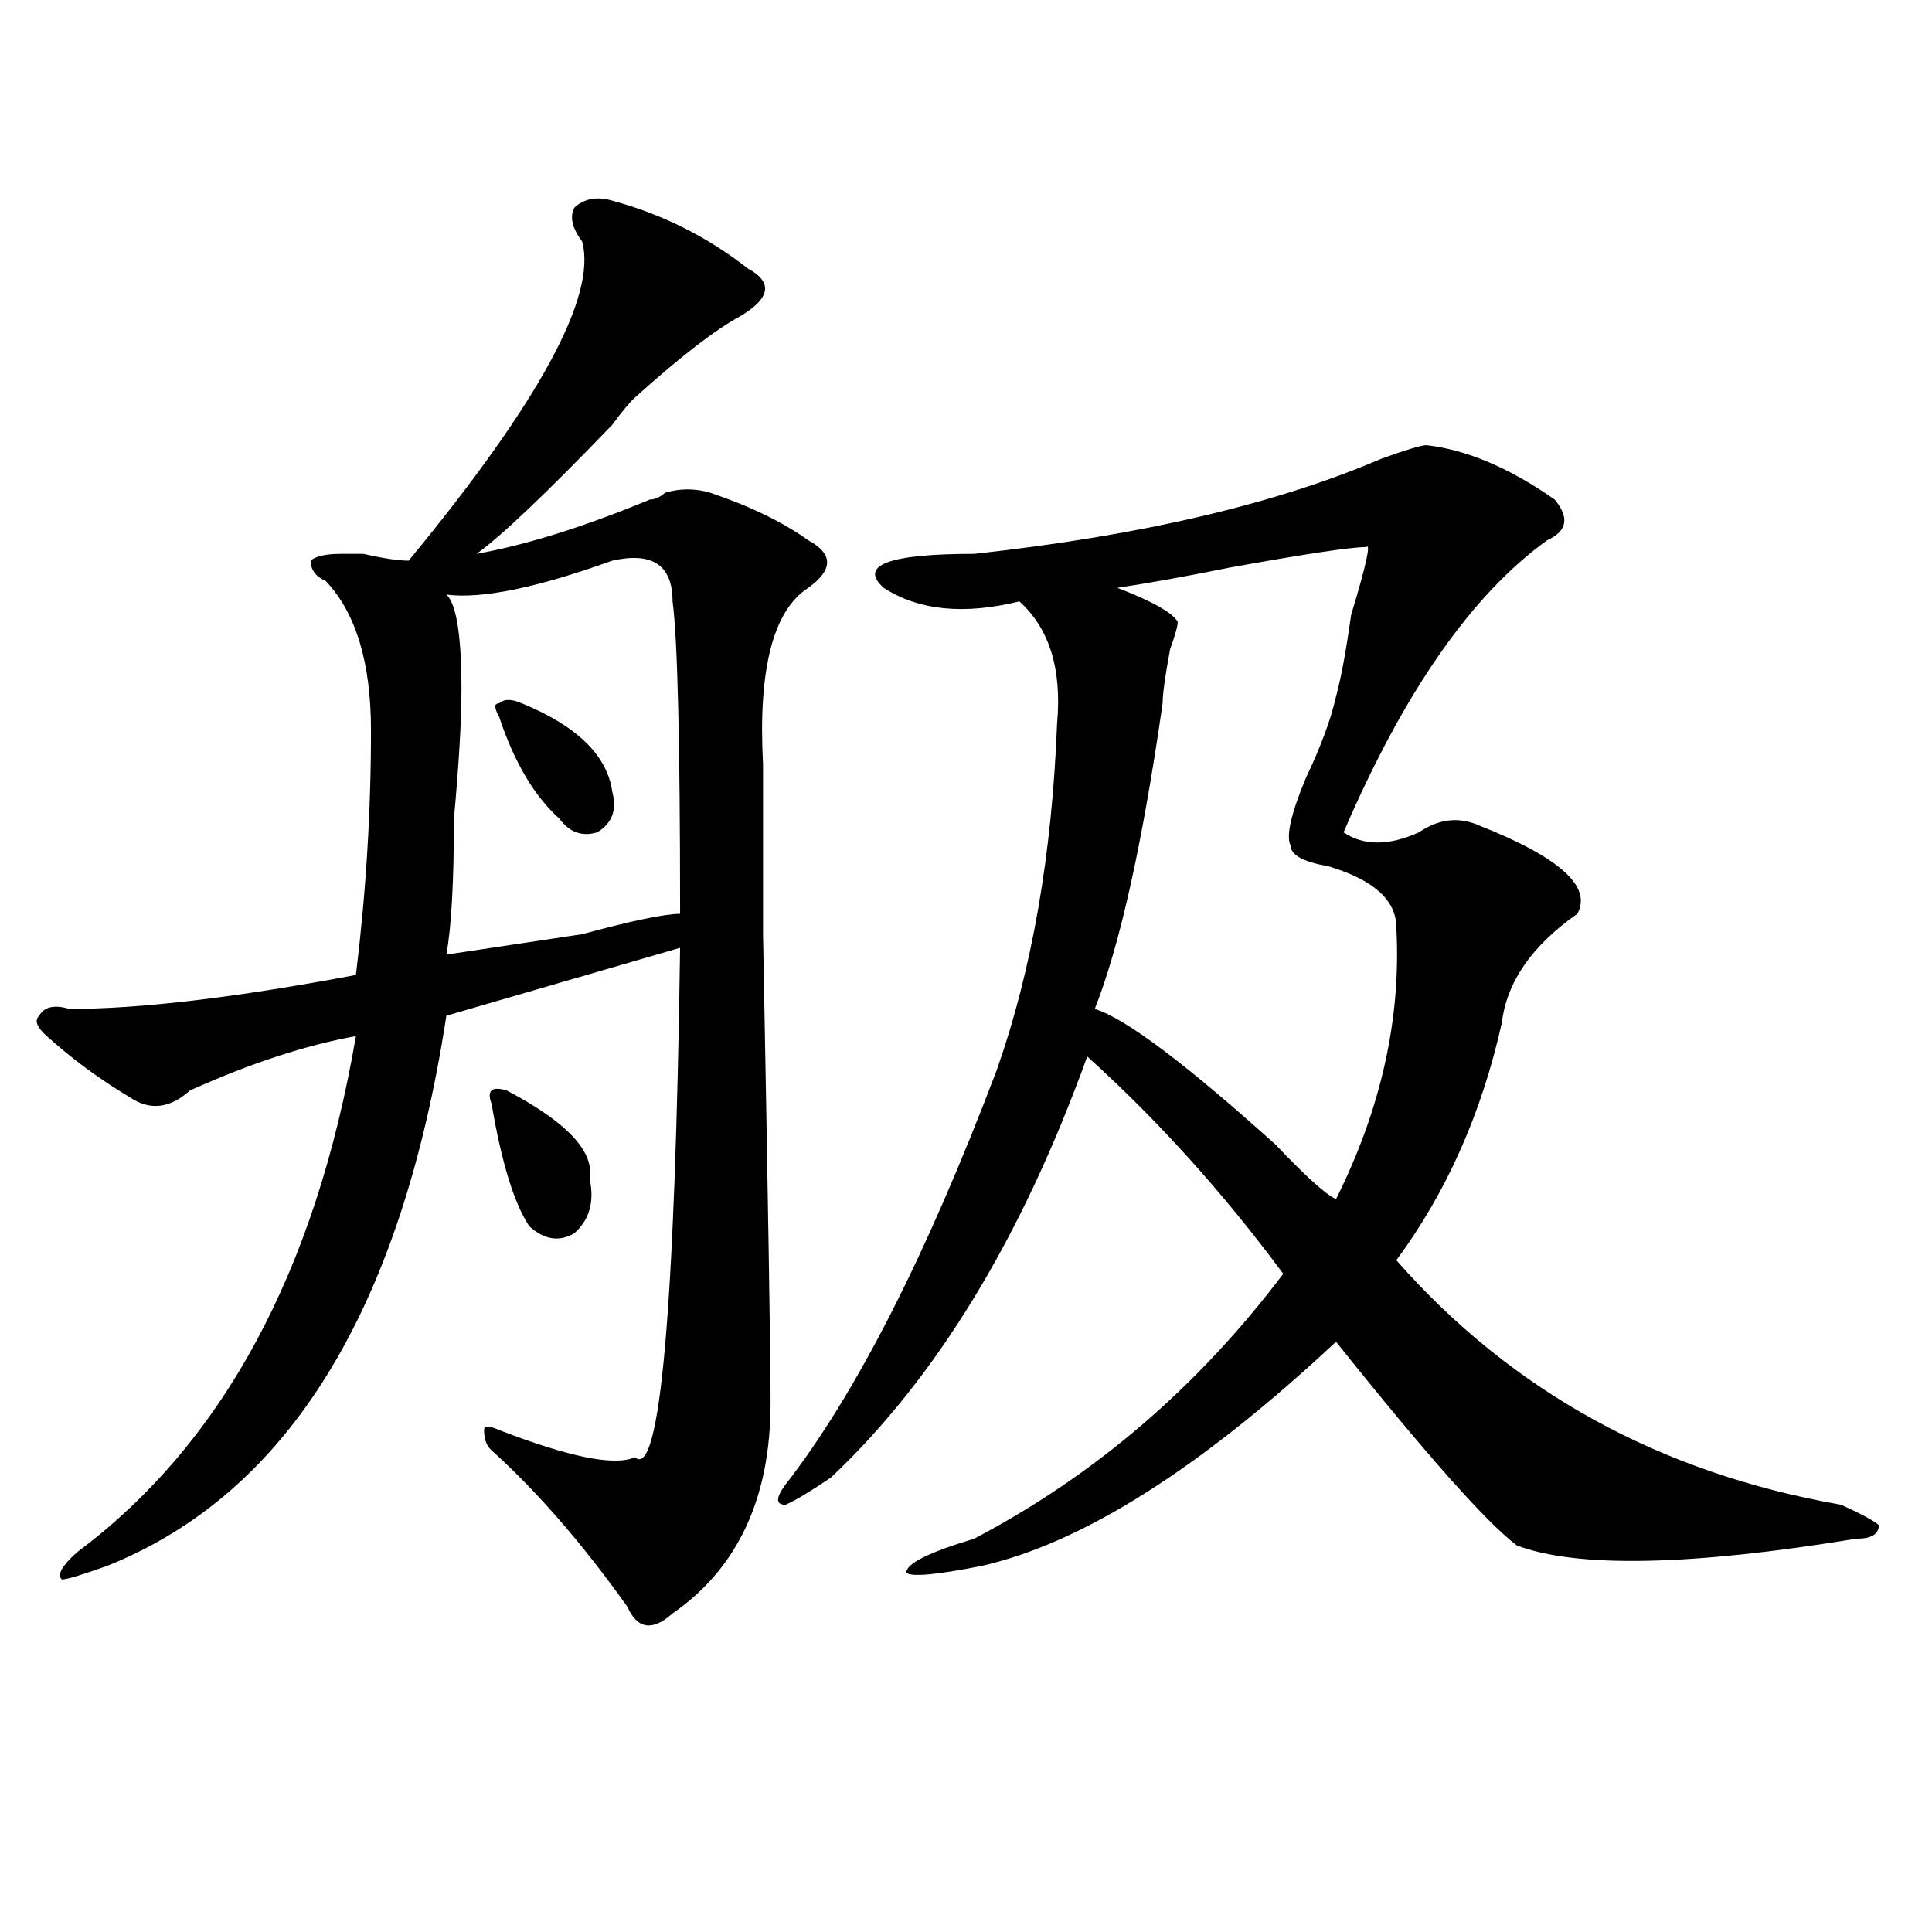
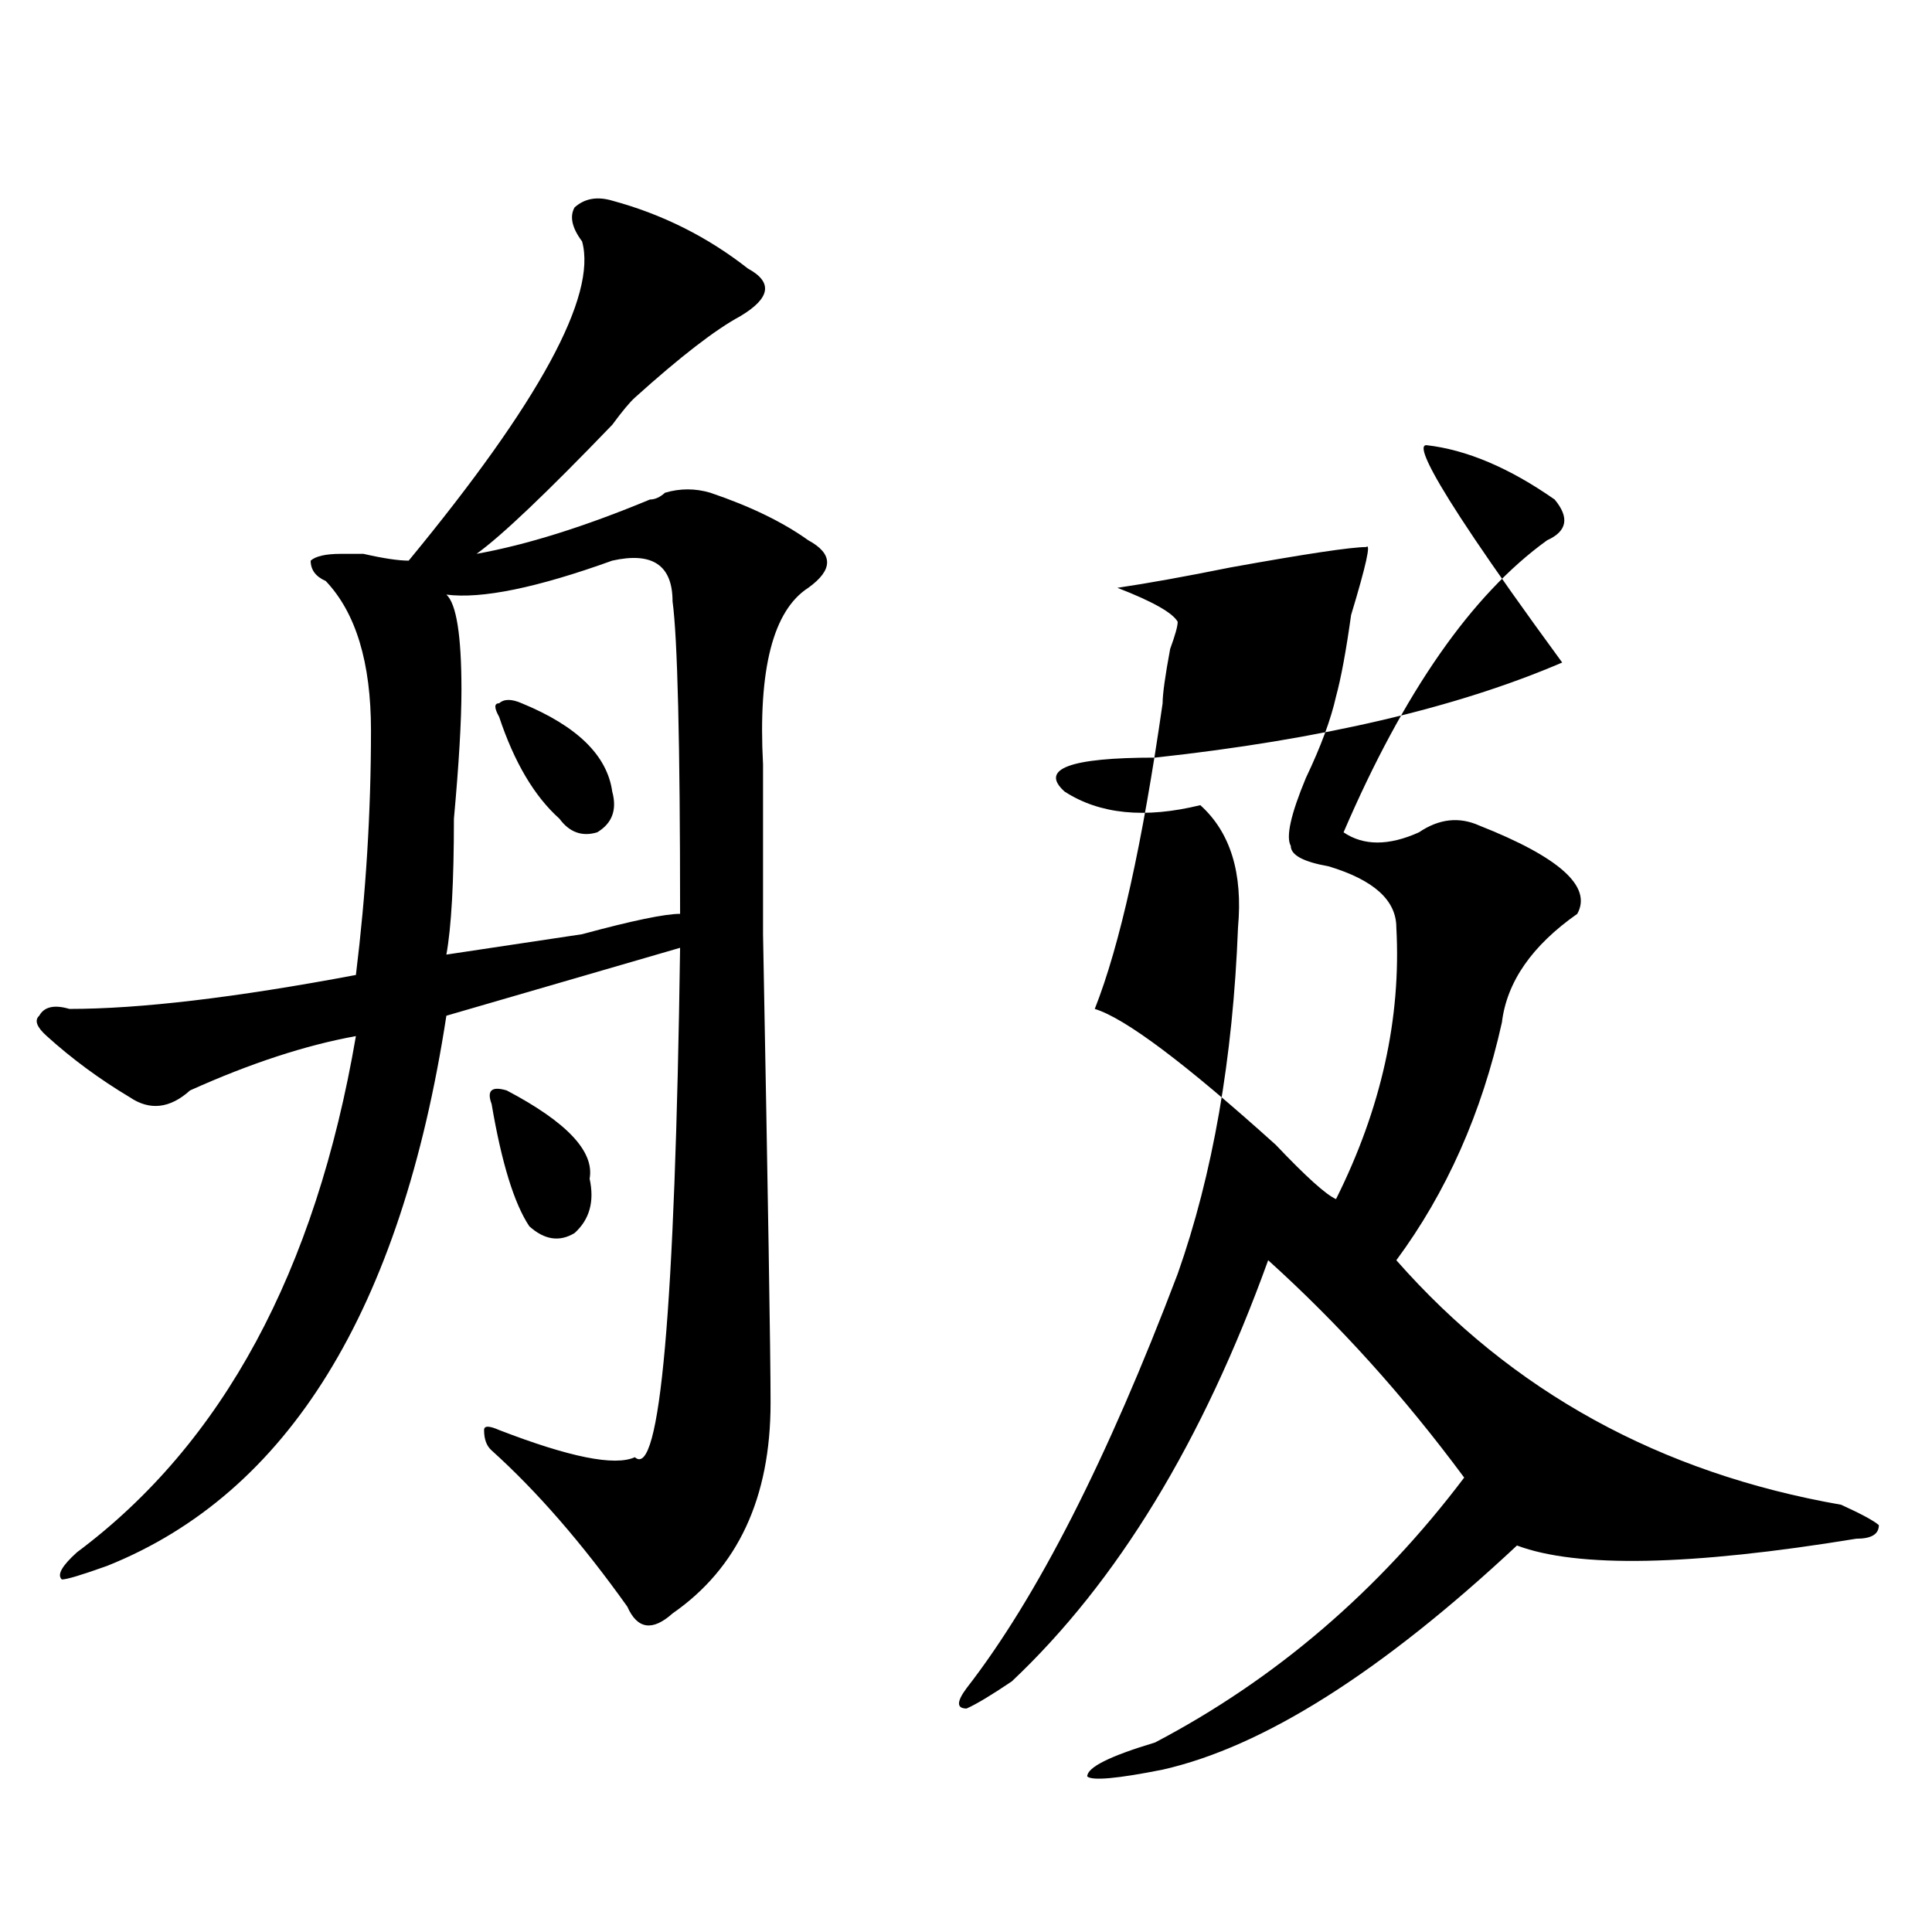
<svg xmlns="http://www.w3.org/2000/svg" version="1.1" id="图层_1" x="0px" y="0px" width="1000px" height="1000px" viewBox="0 0 1000 1000" enable-background="new 0 0 1000 1000" xml:space="preserve">
-   <path d="M398.844,726.125c0,49.219-16.951,85.528-50.73,108.984c-10.427,9.338-18.231,8.185-23.414-3.516  c-23.414-32.85-46.828-59.766-70.242-80.859c-2.622-2.307-3.902-5.822-3.902-10.547c0-2.307,2.561-2.307,7.805,0  c36.401,14.063,59.815,18.787,70.242,14.063c12.987,11.756,20.792-76.135,23.414-263.672l-120.973,35.156  C207.629,678.115,149.094,773.037,55.438,810.5c-13.049,4.669-20.854,7.031-23.414,7.031c-2.622-2.362,0-7.031,7.805-14.063  c75.425-56.25,123.533-145.294,144.387-267.188c-26.036,4.725-54.633,14.063-85.852,28.125  c-10.427,9.394-20.854,10.547-31.219,3.516c-15.609-9.338-29.938-19.885-42.926-31.641c-5.244-4.669-6.524-8.185-3.902-10.547  c2.561-4.669,7.805-5.822,15.609-3.516c36.401,0,85.852-5.822,148.289-17.578c5.183-42.188,7.805-84.375,7.805-126.563  c0-35.156-7.805-60.919-23.414-77.344c-5.244-2.307-7.805-5.822-7.805-10.547c2.561-2.307,7.805-3.516,15.609-3.516  c2.561,0,6.463,0,11.707,0c10.365,2.362,18.17,3.516,23.414,3.516c67.62-82.013,97.559-137.109,89.754-165.234  c-5.244-7.031-6.524-12.854-3.902-17.578c5.183-4.669,11.707-5.822,19.512-3.516c25.975,7.031,49.389,18.787,70.242,35.156  c12.987,7.031,11.707,15.271-3.902,24.609c-13.049,7.031-31.219,21.094-54.633,42.188c-2.622,2.362-6.524,7.031-11.707,14.063  c-33.841,35.156-57.255,57.459-70.242,66.797c25.975-4.669,55.913-14.063,89.754-28.125c2.561,0,5.183-1.153,7.805-3.516  c7.805-2.307,15.609-2.307,23.414,0c20.792,7.031,37.682,15.271,50.73,24.609c12.987,7.031,12.987,15.271,0,24.609  c-18.231,11.756-26.036,42.188-23.414,91.406c0,4.725,0,34.003,0,87.891C397.502,619.503,398.844,700.362,398.844,726.125z   M316.895,290.188c-39.023,14.063-67.682,19.94-85.852,17.578c5.183,4.725,7.805,21.094,7.805,49.219  c0,16.425-1.342,38.672-3.902,66.797c0,32.85-1.342,56.25-3.902,70.313c15.609-2.307,39.023-5.822,70.242-10.547  C327.26,476.516,344.211,473,352.016,473c0-89.044-1.342-142.932-3.902-161.719C348.113,292.55,337.687,285.519,316.895,290.188z   M262.262,564.406c31.219,16.425,45.486,31.641,42.926,45.703c2.561,11.756,0,21.094-7.805,28.125  c-7.805,4.725-15.609,3.516-23.414-3.516c-7.805-11.7-14.329-32.794-19.512-63.281C251.835,564.406,254.457,562.1,262.262,564.406z   M270.066,364.016c28.597,11.756,44.206,26.972,46.828,45.703c2.561,9.394,0,16.425-7.805,21.094  c-7.805,2.362-14.329,0-19.512-7.031c-13.049-11.7-23.414-29.278-31.219-52.734c-2.622-4.669-2.622-7.031,0-7.031  C260.92,361.709,264.822,361.709,270.066,364.016z M738.348,230.422c20.792,2.362,42.926,11.756,66.34,28.125  c7.805,9.394,6.463,16.425-3.902,21.094c-39.023,28.125-74.145,78.553-105.363,151.172c10.365,7.031,23.414,7.031,39.023,0  c10.365-7.031,20.792-8.185,31.219-3.516c41.584,16.425,58.535,31.641,50.73,45.703c-23.414,16.425-36.463,35.156-39.023,56.25  c-10.427,46.912-28.658,87.891-54.633,123.047c59.815,68.006,136.582,110.193,230.238,126.563  c10.365,4.725,16.89,8.24,19.512,10.547c0,4.725-3.902,7.031-11.707,7.031c-85.852,14.063-144.387,15.216-175.605,3.516  c-15.609-11.7-46.828-46.856-93.656-105.469c-70.242,65.644-131.399,104.26-183.41,116.016c-23.414,4.669-36.463,5.822-39.023,3.516  c0-4.725,11.707-10.547,35.121-17.578c62.438-32.794,115.729-78.497,159.996-137.109c-31.219-42.188-65.06-79.65-101.461-112.5  c-33.841,93.769-78.047,166.443-132.68,217.969c-10.427,7.031-18.231,11.756-23.414,14.063c-5.244,0-5.244-3.516,0-10.547  c36.401-46.856,72.803-118.322,109.266-214.453c18.17-51.525,28.597-111.291,31.219-179.297  c2.561-28.125-3.902-49.219-19.512-63.281c-28.658,7.031-52.072,4.725-70.242-7.031c-13.049-11.7,2.561-17.578,46.828-17.578  c85.852-9.338,156.094-25.763,210.727-49.219C727.921,232.784,735.726,230.422,738.348,230.422z M707.129,283.156  c-7.805,0-31.219,3.516-70.242,10.547c-23.414,4.725-42.926,8.24-58.535,10.547c18.17,7.031,28.597,12.909,31.219,17.578  c0,2.362-1.342,7.031-3.902,14.063c-2.622,14.063-3.902,23.456-3.902,28.125c-10.427,72.675-22.134,125.409-35.121,158.203  c15.609,4.725,46.828,28.125,93.656,70.313c15.609,16.425,25.975,25.818,31.219,28.125c23.414-46.856,33.779-93.713,31.219-140.625  c0-14.063-11.707-24.609-35.121-31.641c-13.049-2.307-19.512-5.822-19.512-10.547c-2.622-4.669,0-16.369,7.805-35.156  c7.805-16.369,12.987-30.432,15.609-42.188c2.561-9.338,5.183-23.4,7.805-42.188C707.129,292.55,709.689,280.85,707.129,283.156z" />
+   <path d="M398.844,726.125c0,49.219-16.951,85.528-50.73,108.984c-10.427,9.338-18.231,8.185-23.414-3.516  c-23.414-32.85-46.828-59.766-70.242-80.859c-2.622-2.307-3.902-5.822-3.902-10.547c0-2.307,2.561-2.307,7.805,0  c36.401,14.063,59.815,18.787,70.242,14.063c12.987,11.756,20.792-76.135,23.414-263.672l-120.973,35.156  C207.629,678.115,149.094,773.037,55.438,810.5c-13.049,4.669-20.854,7.031-23.414,7.031c-2.622-2.362,0-7.031,7.805-14.063  c75.425-56.25,123.533-145.294,144.387-267.188c-26.036,4.725-54.633,14.063-85.852,28.125  c-10.427,9.394-20.854,10.547-31.219,3.516c-15.609-9.338-29.938-19.885-42.926-31.641c-5.244-4.669-6.524-8.185-3.902-10.547  c2.561-4.669,7.805-5.822,15.609-3.516c36.401,0,85.852-5.822,148.289-17.578c5.183-42.188,7.805-84.375,7.805-126.563  c0-35.156-7.805-60.919-23.414-77.344c-5.244-2.307-7.805-5.822-7.805-10.547c2.561-2.307,7.805-3.516,15.609-3.516  c2.561,0,6.463,0,11.707,0c10.365,2.362,18.17,3.516,23.414,3.516c67.62-82.013,97.559-137.109,89.754-165.234  c-5.244-7.031-6.524-12.854-3.902-17.578c5.183-4.669,11.707-5.822,19.512-3.516c25.975,7.031,49.389,18.787,70.242,35.156  c12.987,7.031,11.707,15.271-3.902,24.609c-13.049,7.031-31.219,21.094-54.633,42.188c-2.622,2.362-6.524,7.031-11.707,14.063  c-33.841,35.156-57.255,57.459-70.242,66.797c25.975-4.669,55.913-14.063,89.754-28.125c2.561,0,5.183-1.153,7.805-3.516  c7.805-2.307,15.609-2.307,23.414,0c20.792,7.031,37.682,15.271,50.73,24.609c12.987,7.031,12.987,15.271,0,24.609  c-18.231,11.756-26.036,42.188-23.414,91.406c0,4.725,0,34.003,0,87.891C397.502,619.503,398.844,700.362,398.844,726.125z   M316.895,290.188c-39.023,14.063-67.682,19.94-85.852,17.578c5.183,4.725,7.805,21.094,7.805,49.219  c0,16.425-1.342,38.672-3.902,66.797c0,32.85-1.342,56.25-3.902,70.313c15.609-2.307,39.023-5.822,70.242-10.547  C327.26,476.516,344.211,473,352.016,473c0-89.044-1.342-142.932-3.902-161.719C348.113,292.55,337.687,285.519,316.895,290.188z   M262.262,564.406c31.219,16.425,45.486,31.641,42.926,45.703c2.561,11.756,0,21.094-7.805,28.125  c-7.805,4.725-15.609,3.516-23.414-3.516c-7.805-11.7-14.329-32.794-19.512-63.281C251.835,564.406,254.457,562.1,262.262,564.406z   M270.066,364.016c28.597,11.756,44.206,26.972,46.828,45.703c2.561,9.394,0,16.425-7.805,21.094  c-7.805,2.362-14.329,0-19.512-7.031c-13.049-11.7-23.414-29.278-31.219-52.734c-2.622-4.669-2.622-7.031,0-7.031  C260.92,361.709,264.822,361.709,270.066,364.016z M738.348,230.422c20.792,2.362,42.926,11.756,66.34,28.125  c7.805,9.394,6.463,16.425-3.902,21.094c-39.023,28.125-74.145,78.553-105.363,151.172c10.365,7.031,23.414,7.031,39.023,0  c10.365-7.031,20.792-8.185,31.219-3.516c41.584,16.425,58.535,31.641,50.73,45.703c-23.414,16.425-36.463,35.156-39.023,56.25  c-10.427,46.912-28.658,87.891-54.633,123.047c59.815,68.006,136.582,110.193,230.238,126.563  c10.365,4.725,16.89,8.24,19.512,10.547c0,4.725-3.902,7.031-11.707,7.031c-85.852,14.063-144.387,15.216-175.605,3.516  c-70.242,65.644-131.399,104.26-183.41,116.016c-23.414,4.669-36.463,5.822-39.023,3.516  c0-4.725,11.707-10.547,35.121-17.578c62.438-32.794,115.729-78.497,159.996-137.109c-31.219-42.188-65.06-79.65-101.461-112.5  c-33.841,93.769-78.047,166.443-132.68,217.969c-10.427,7.031-18.231,11.756-23.414,14.063c-5.244,0-5.244-3.516,0-10.547  c36.401-46.856,72.803-118.322,109.266-214.453c18.17-51.525,28.597-111.291,31.219-179.297  c2.561-28.125-3.902-49.219-19.512-63.281c-28.658,7.031-52.072,4.725-70.242-7.031c-13.049-11.7,2.561-17.578,46.828-17.578  c85.852-9.338,156.094-25.763,210.727-49.219C727.921,232.784,735.726,230.422,738.348,230.422z M707.129,283.156  c-7.805,0-31.219,3.516-70.242,10.547c-23.414,4.725-42.926,8.24-58.535,10.547c18.17,7.031,28.597,12.909,31.219,17.578  c0,2.362-1.342,7.031-3.902,14.063c-2.622,14.063-3.902,23.456-3.902,28.125c-10.427,72.675-22.134,125.409-35.121,158.203  c15.609,4.725,46.828,28.125,93.656,70.313c15.609,16.425,25.975,25.818,31.219,28.125c23.414-46.856,33.779-93.713,31.219-140.625  c0-14.063-11.707-24.609-35.121-31.641c-13.049-2.307-19.512-5.822-19.512-10.547c-2.622-4.669,0-16.369,7.805-35.156  c7.805-16.369,12.987-30.432,15.609-42.188c2.561-9.338,5.183-23.4,7.805-42.188C707.129,292.55,709.689,280.85,707.129,283.156z" />
</svg>